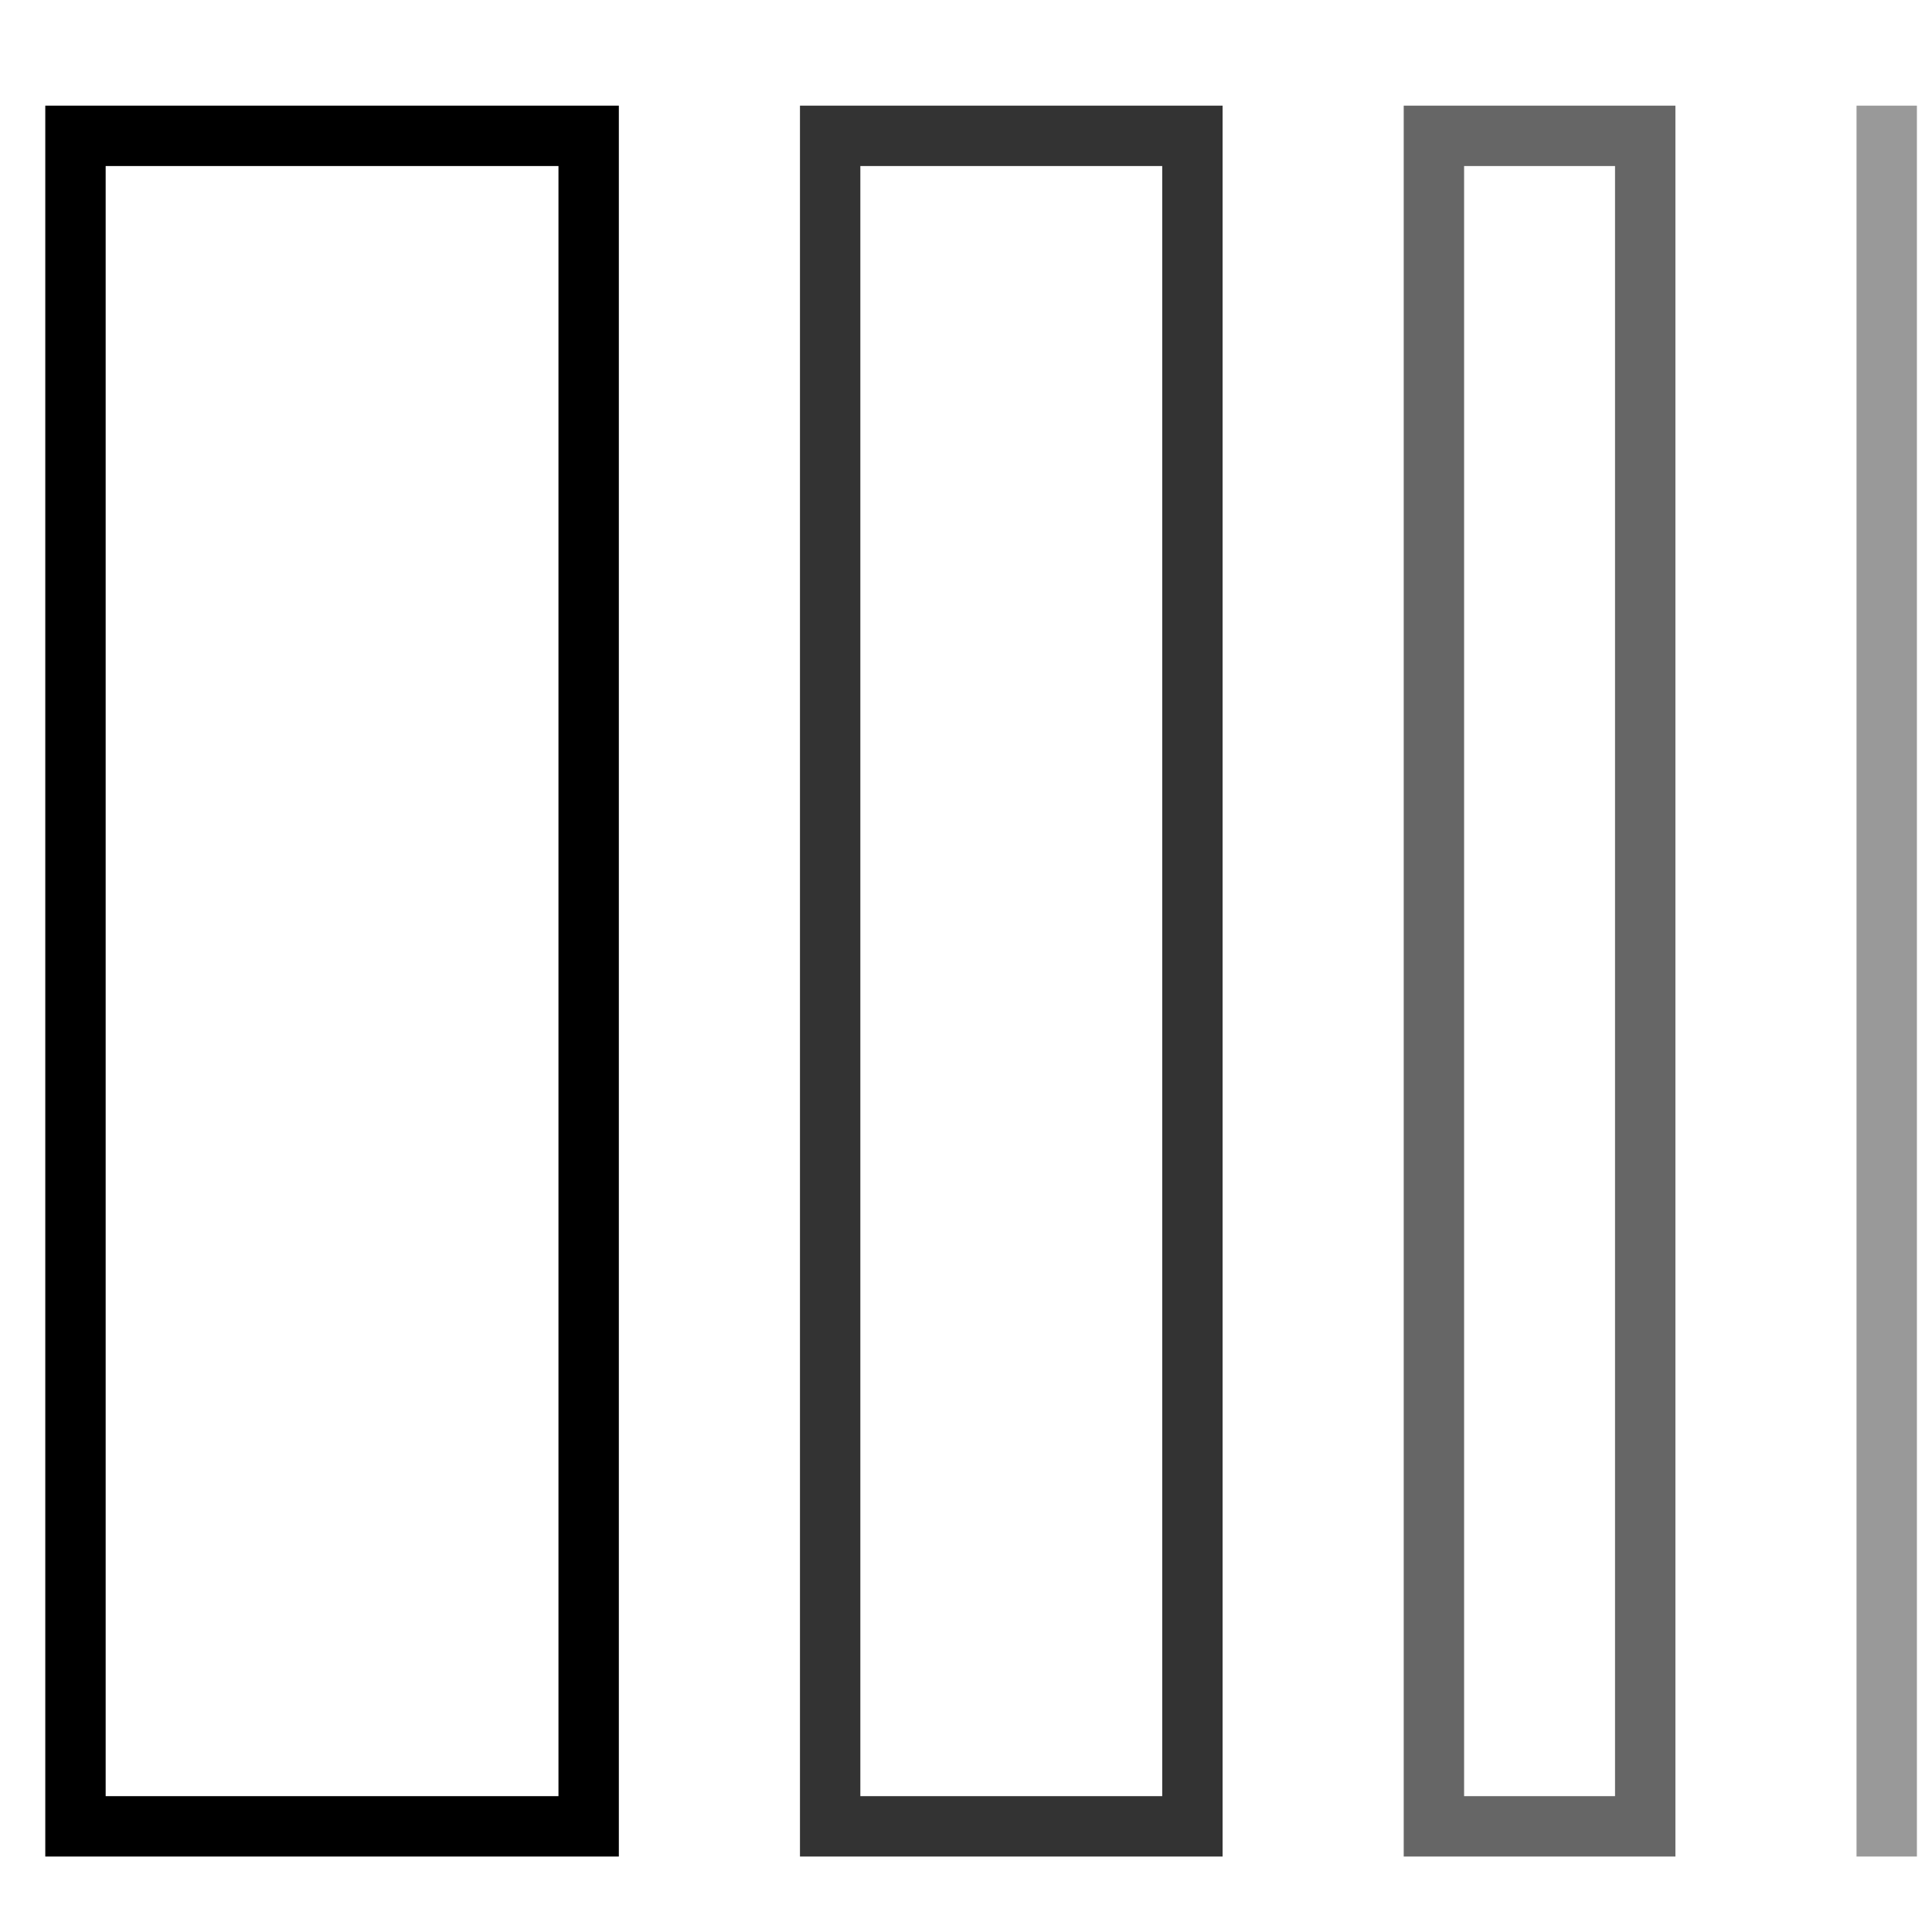
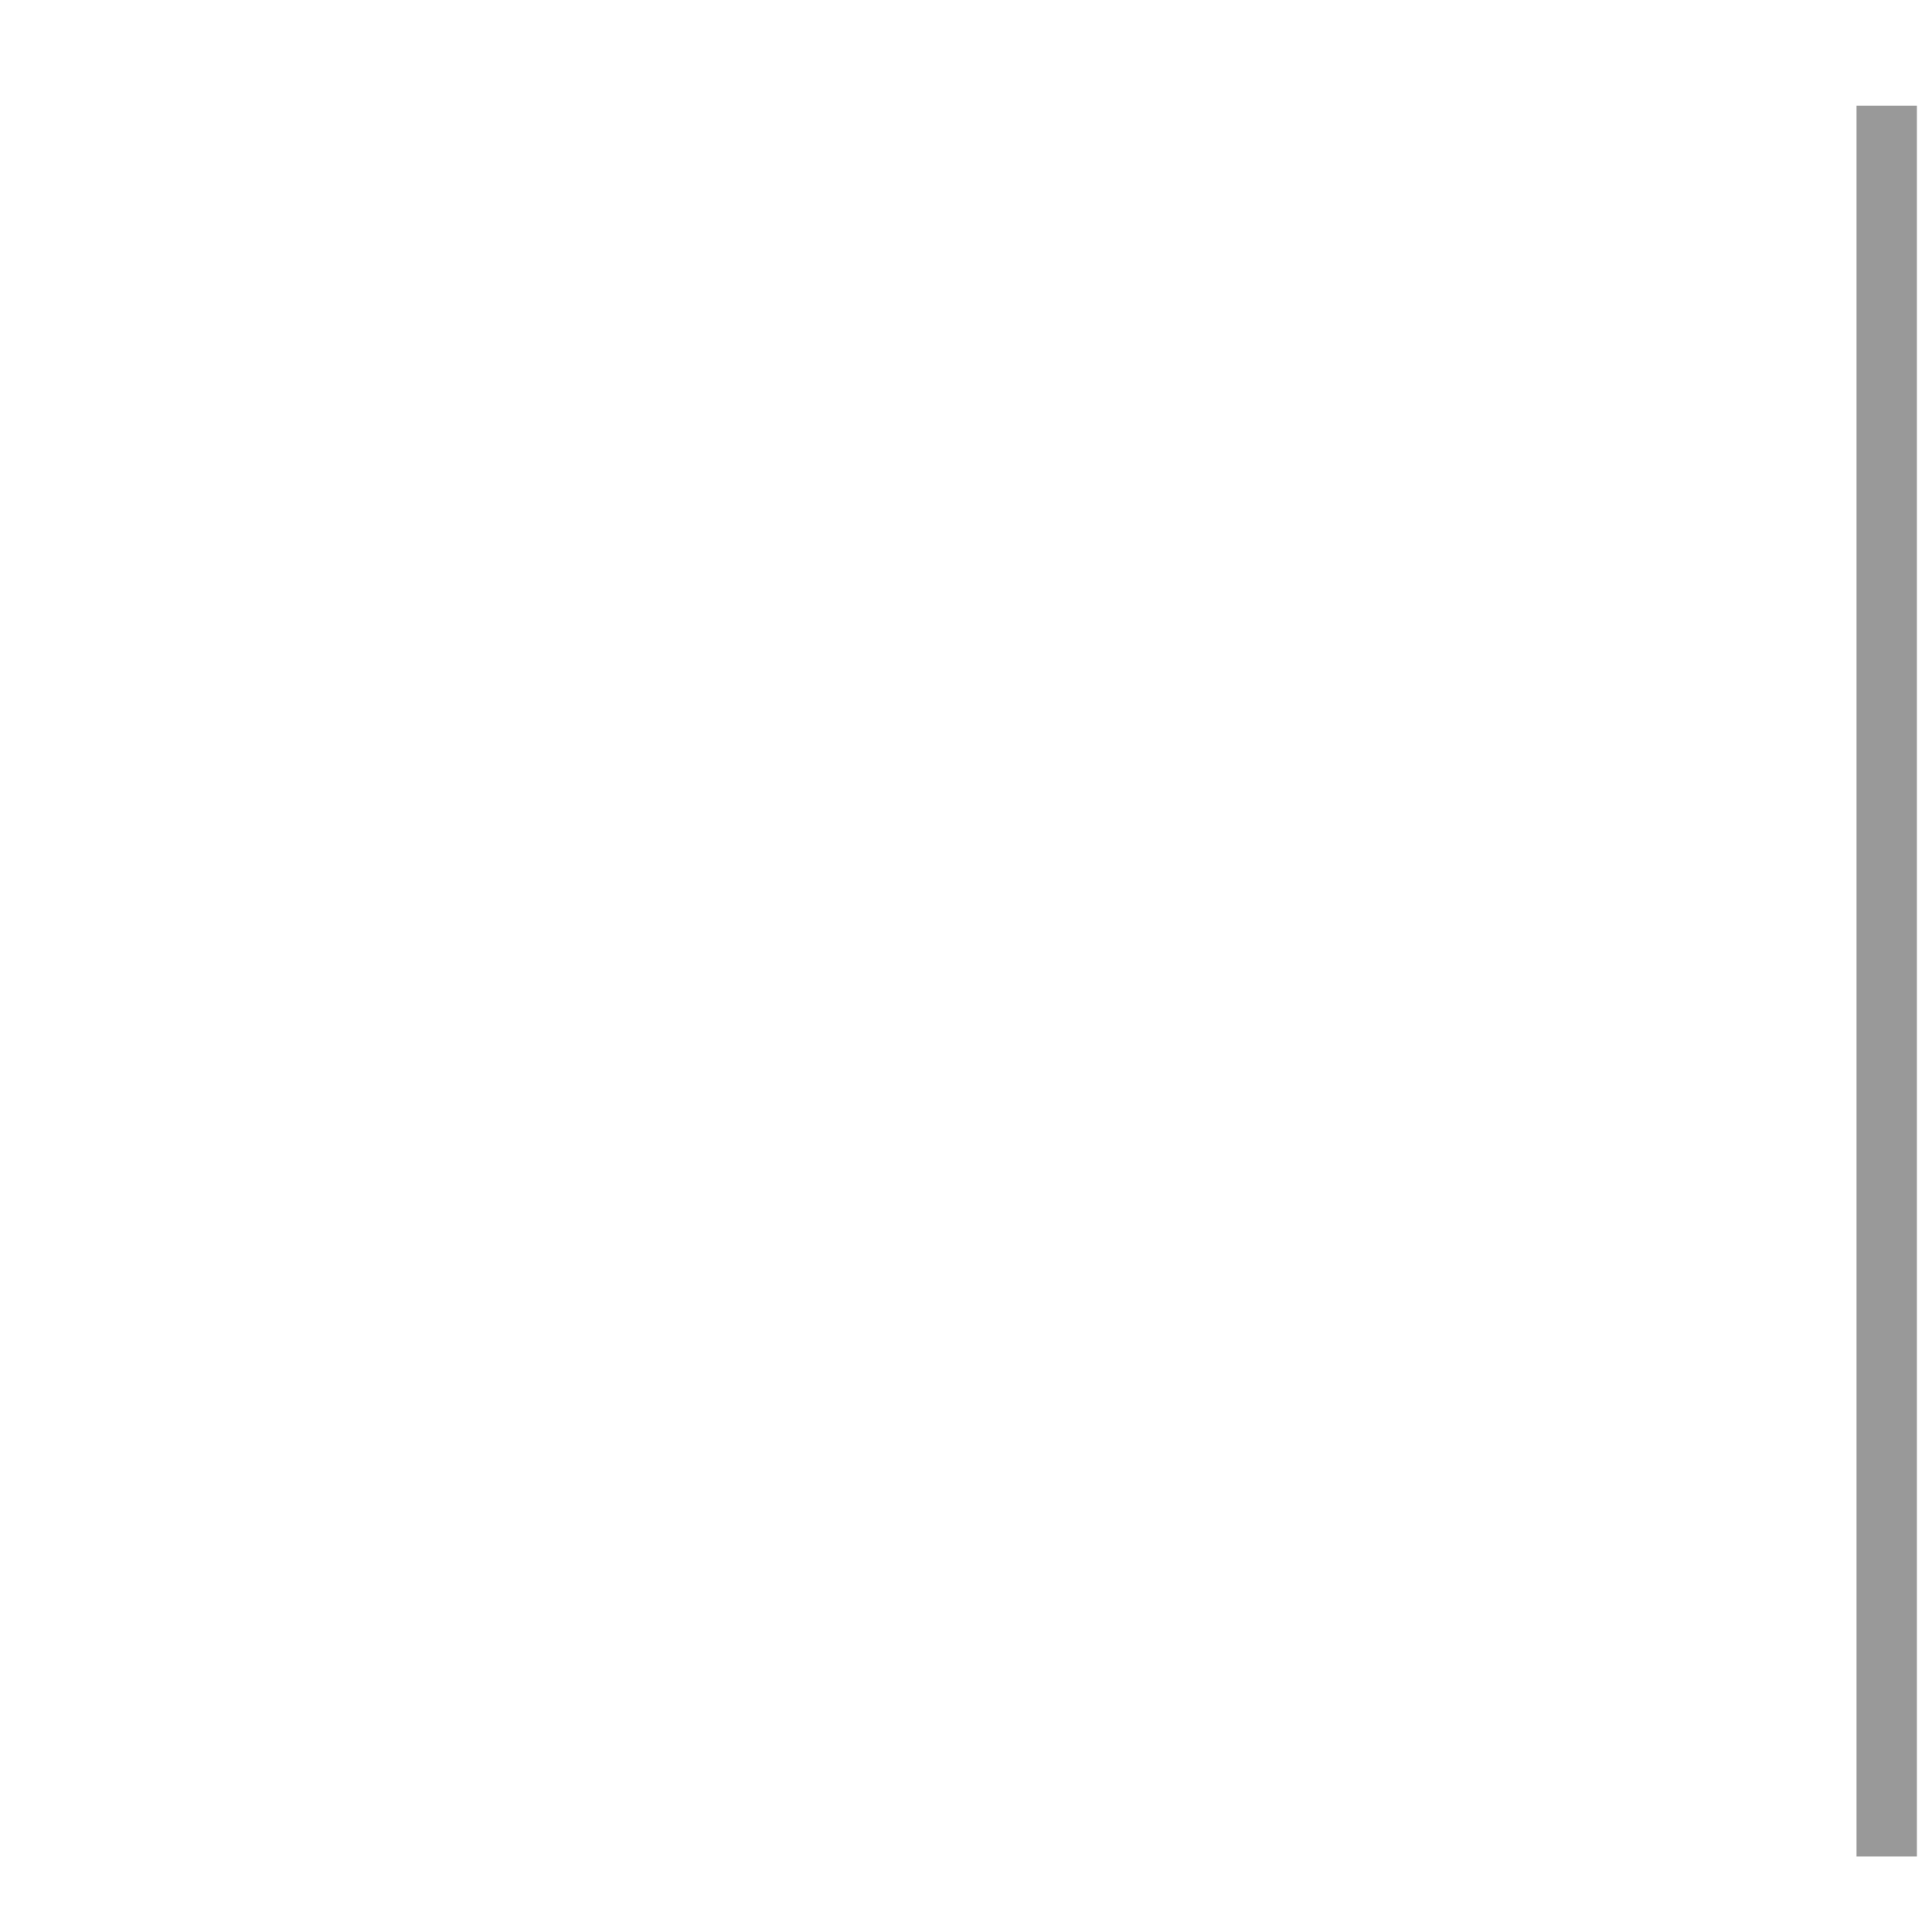
<svg xmlns="http://www.w3.org/2000/svg" x="0px" y="0px" width="64px" height="64px" viewBox="0 0 64 64" stroke-width="2">
  <g stroke-width="2" transform="translate(0.5, 0.5)">
-     <rect x="2" y="4" width="17" height="56" fill="none" stroke="#000000" stroke-linecap="square" stroke-miterlimit="10" stroke-width="2" stroke-linejoin="miter" />
-     <rect x="27" y="4" width="12" height="56" fill="none" stroke="#000000" stroke-linecap="square" stroke-miterlimit="10" stroke-width="2" opacity="0.8" data-color="color-2" stroke-linejoin="miter" />
-     <rect x="47" y="4" width="7" height="56" fill="none" stroke="#000000" stroke-linecap="square" stroke-miterlimit="10" stroke-width="2" opacity="0.6" stroke-linejoin="miter" />
    <line x1="62" y1="4" x2="62" y2="60" fill="none" stroke="#000000" stroke-linecap="square" stroke-miterlimit="10" stroke-width="2" opacity="0.4" data-color="color-2" stroke-linejoin="miter" />
  </g>
</svg>